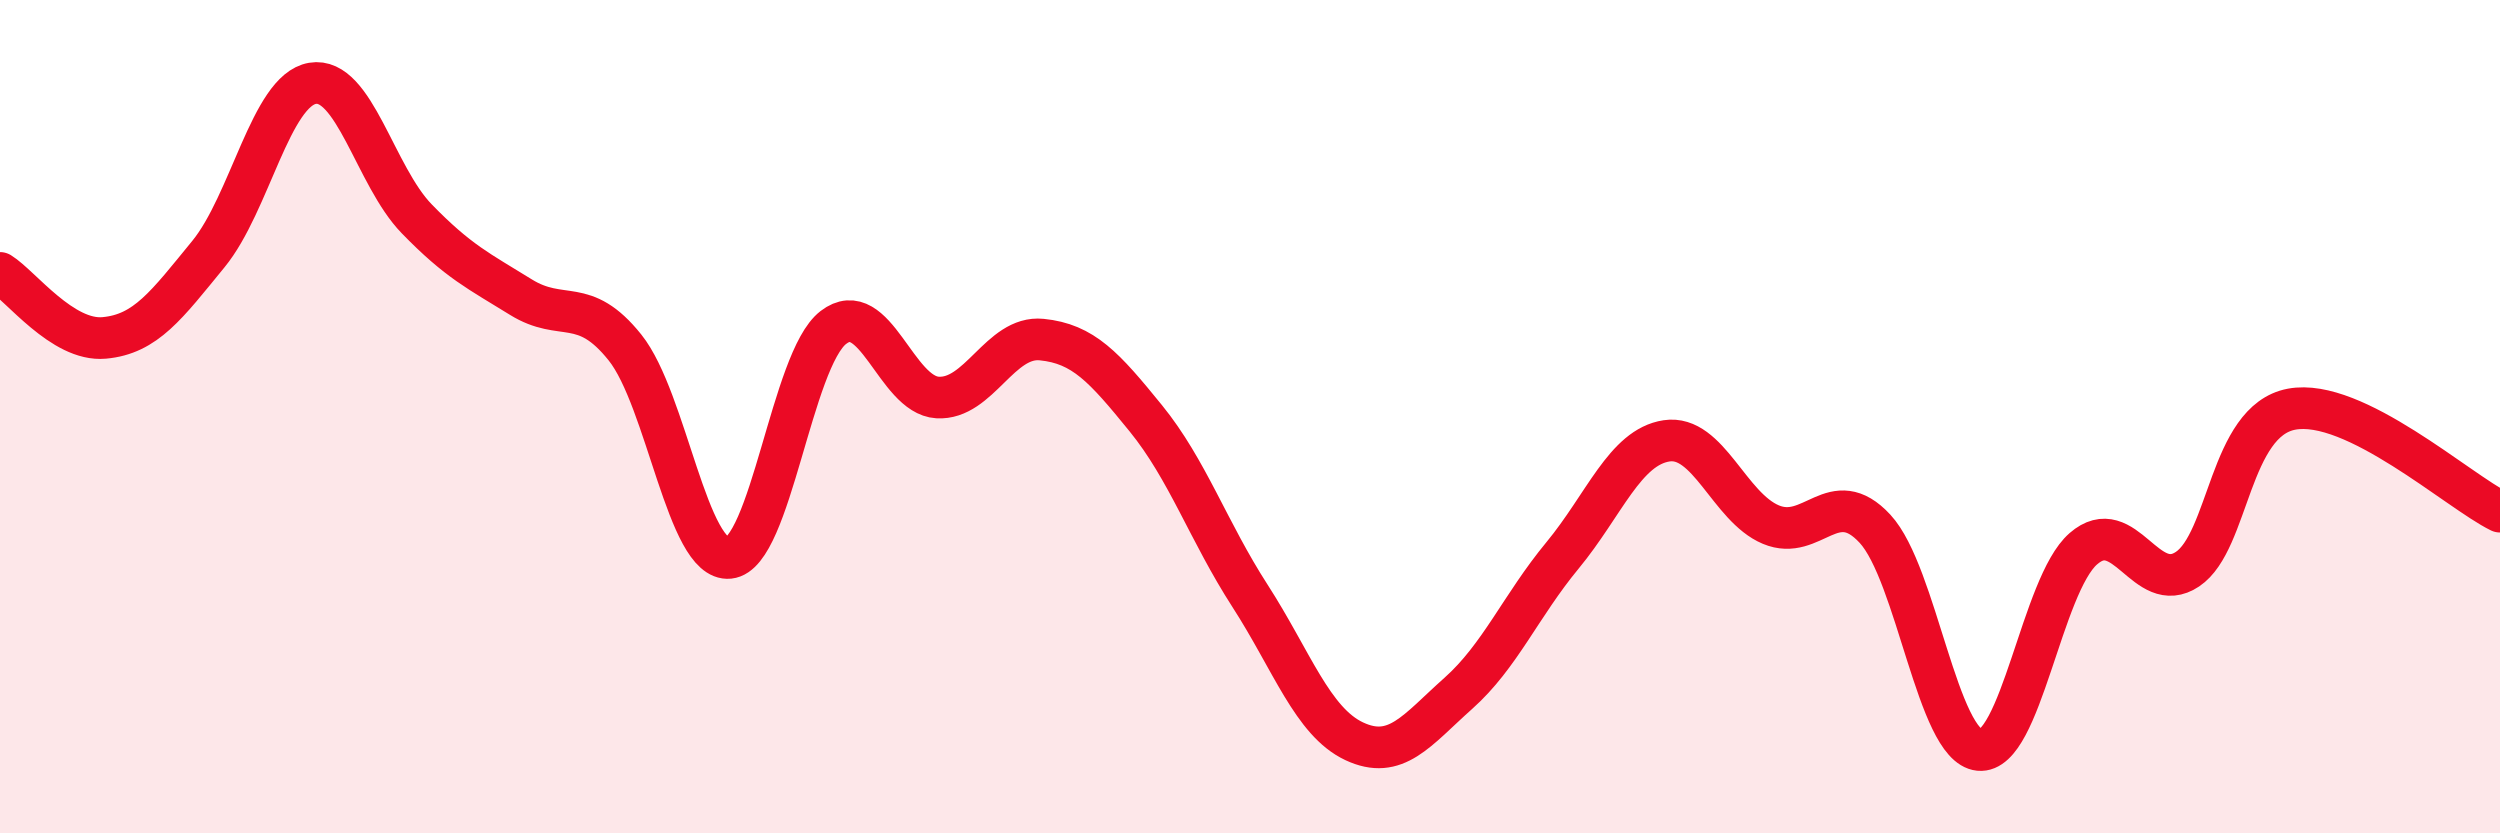
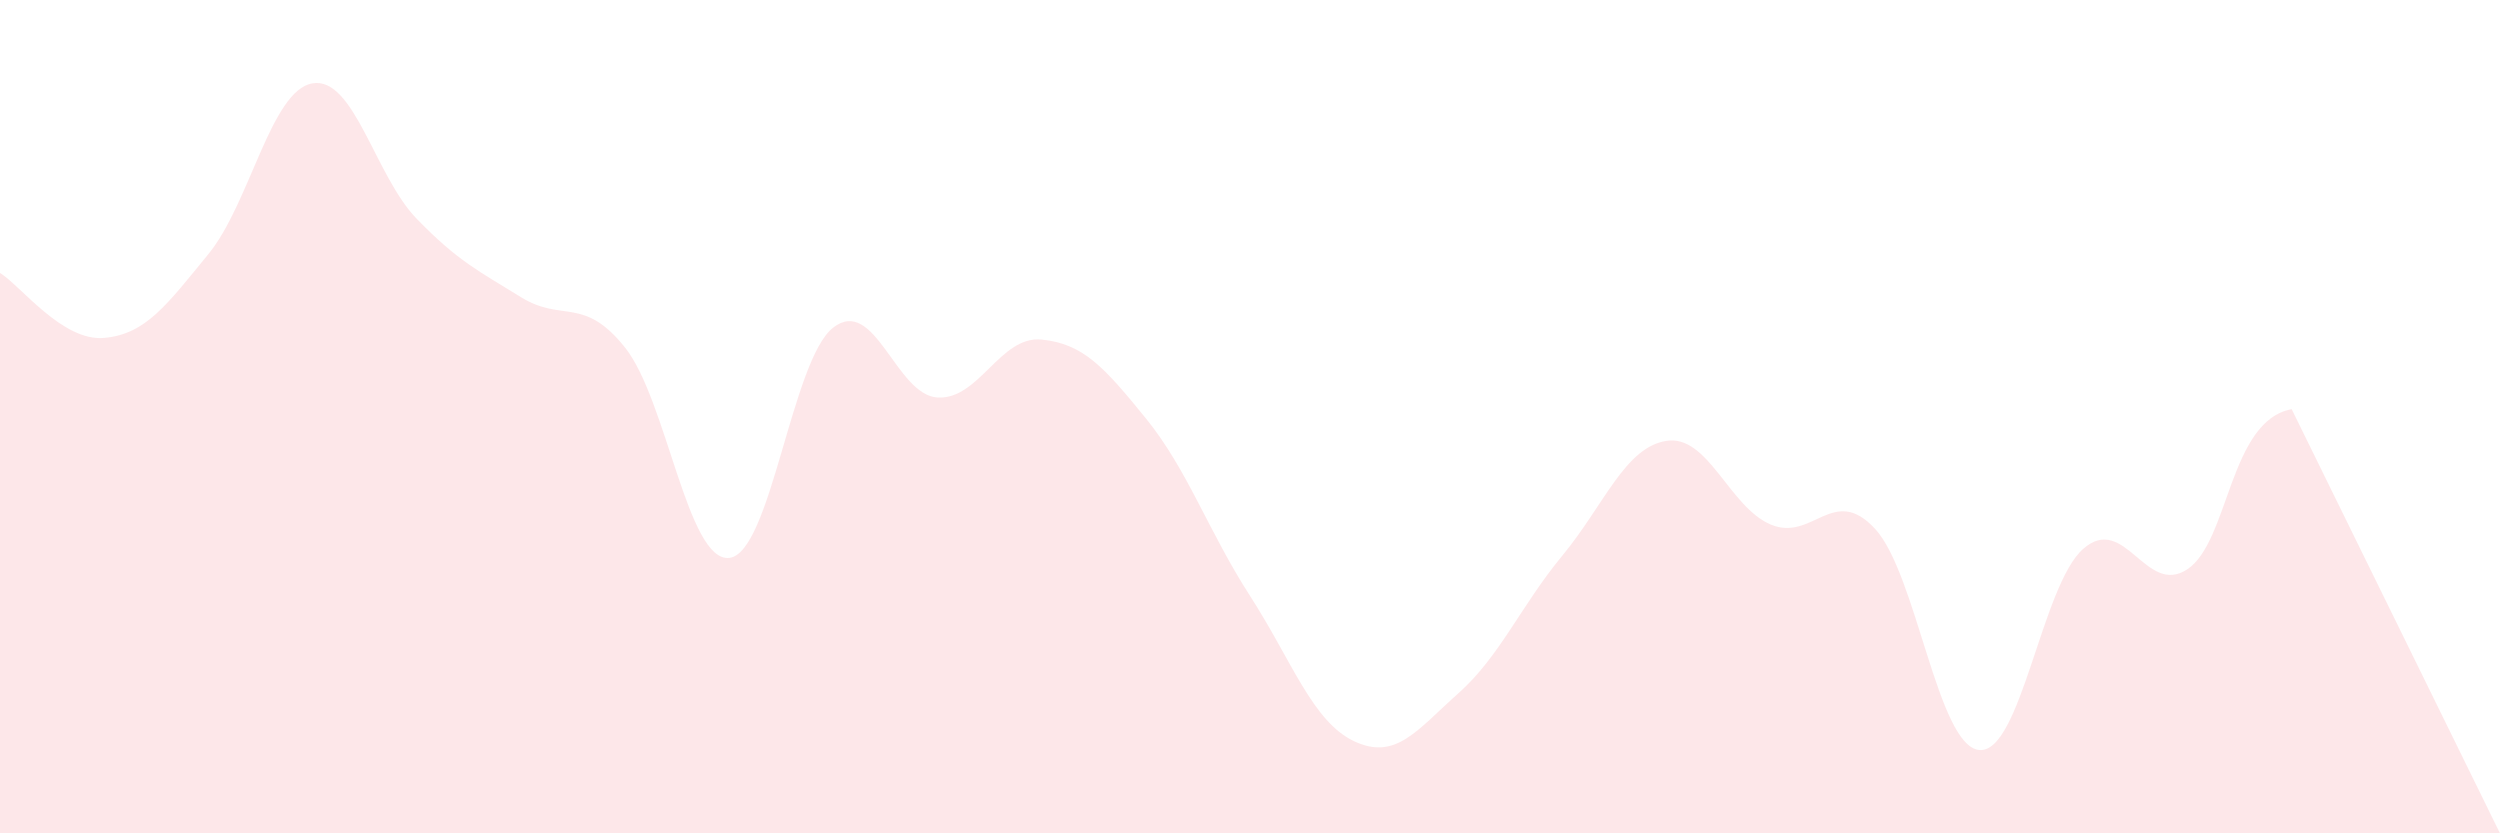
<svg xmlns="http://www.w3.org/2000/svg" width="60" height="20" viewBox="0 0 60 20">
-   <path d="M 0,6.55 C 0.5,6.86 1.5,8.2 2.5,8.11 C 3.5,8.02 4,7.32 5,6.1 C 6,4.88 6.5,2.17 7.5,2 C 8.5,1.83 9,4.22 10,5.25 C 11,6.28 11.5,6.51 12.5,7.13 C 13.5,7.75 14,7.09 15,8.34 C 16,9.59 16.5,13.49 17.5,13.39 C 18.5,13.29 19,8.63 20,7.86 C 21,7.09 21.5,9.48 22.5,9.54 C 23.5,9.6 24,8.05 25,8.15 C 26,8.25 26.5,8.81 27.5,10.04 C 28.5,11.27 29,12.75 30,14.3 C 31,15.85 31.5,17.32 32.5,17.79 C 33.5,18.26 34,17.53 35,16.64 C 36,15.75 36.5,14.54 37.5,13.33 C 38.5,12.12 39,10.73 40,10.58 C 41,10.43 41.5,12.17 42.5,12.59 C 43.5,13.01 44,11.61 45,12.69 C 46,13.77 46.5,17.9 47.5,18 C 48.5,18.1 49,14.04 50,13.17 C 51,12.3 51.5,14.33 52.5,13.66 C 53.5,12.99 53.5,10.1 55,9.82 C 56.5,9.54 59,11.79 60,12.28L60 20L0 20Z" fill="#EB0A25" opacity="0.1" stroke-linecap="round" stroke-linejoin="round" />
-   <path d="M 0,6.55 C 0.5,6.86 1.5,8.2 2.5,8.11 C 3.5,8.02 4,7.32 5,6.1 C 6,4.88 6.5,2.17 7.5,2 C 8.5,1.83 9,4.22 10,5.25 C 11,6.28 11.5,6.51 12.5,7.13 C 13.5,7.75 14,7.09 15,8.34 C 16,9.59 16.5,13.49 17.5,13.39 C 18.5,13.29 19,8.63 20,7.86 C 21,7.09 21.5,9.48 22.5,9.54 C 23.5,9.6 24,8.05 25,8.15 C 26,8.25 26.5,8.81 27.5,10.04 C 28.5,11.27 29,12.75 30,14.3 C 31,15.85 31.5,17.32 32.5,17.79 C 33.5,18.26 34,17.53 35,16.64 C 36,15.75 36.5,14.54 37.5,13.33 C 38.5,12.12 39,10.73 40,10.58 C 41,10.43 41.5,12.17 42.5,12.59 C 43.5,13.01 44,11.61 45,12.69 C 46,13.77 46.5,17.9 47.5,18 C 48.5,18.1 49,14.04 50,13.17 C 51,12.3 51.5,14.33 52.5,13.66 C 53.5,12.99 53.5,10.1 55,9.82 C 56.5,9.54 59,11.79 60,12.28" stroke="#EB0A25" stroke-width="1" fill="none" stroke-linecap="round" stroke-linejoin="round" />
+   <path d="M 0,6.55 C 0.5,6.86 1.5,8.2 2.5,8.11 C 3.5,8.02 4,7.32 5,6.1 C 6,4.88 6.5,2.17 7.5,2 C 8.5,1.83 9,4.22 10,5.25 C 11,6.28 11.5,6.51 12.5,7.13 C 13.5,7.75 14,7.09 15,8.34 C 16,9.59 16.5,13.49 17.5,13.39 C 18.5,13.29 19,8.63 20,7.86 C 21,7.09 21.5,9.48 22.5,9.54 C 23.5,9.6 24,8.05 25,8.15 C 26,8.25 26.5,8.81 27.5,10.04 C 28.5,11.27 29,12.75 30,14.3 C 31,15.85 31.5,17.32 32.5,17.79 C 33.5,18.26 34,17.53 35,16.64 C 36,15.75 36.5,14.54 37.5,13.33 C 38.5,12.12 39,10.73 40,10.58 C 41,10.43 41.5,12.17 42.5,12.59 C 43.5,13.01 44,11.61 45,12.69 C 46,13.77 46.5,17.9 47.5,18 C 48.5,18.1 49,14.04 50,13.17 C 51,12.3 51.5,14.33 52.5,13.66 C 53.5,12.99 53.5,10.1 55,9.82 L60 20L0 20Z" fill="#EB0A25" opacity="0.1" stroke-linecap="round" stroke-linejoin="round" />
</svg>